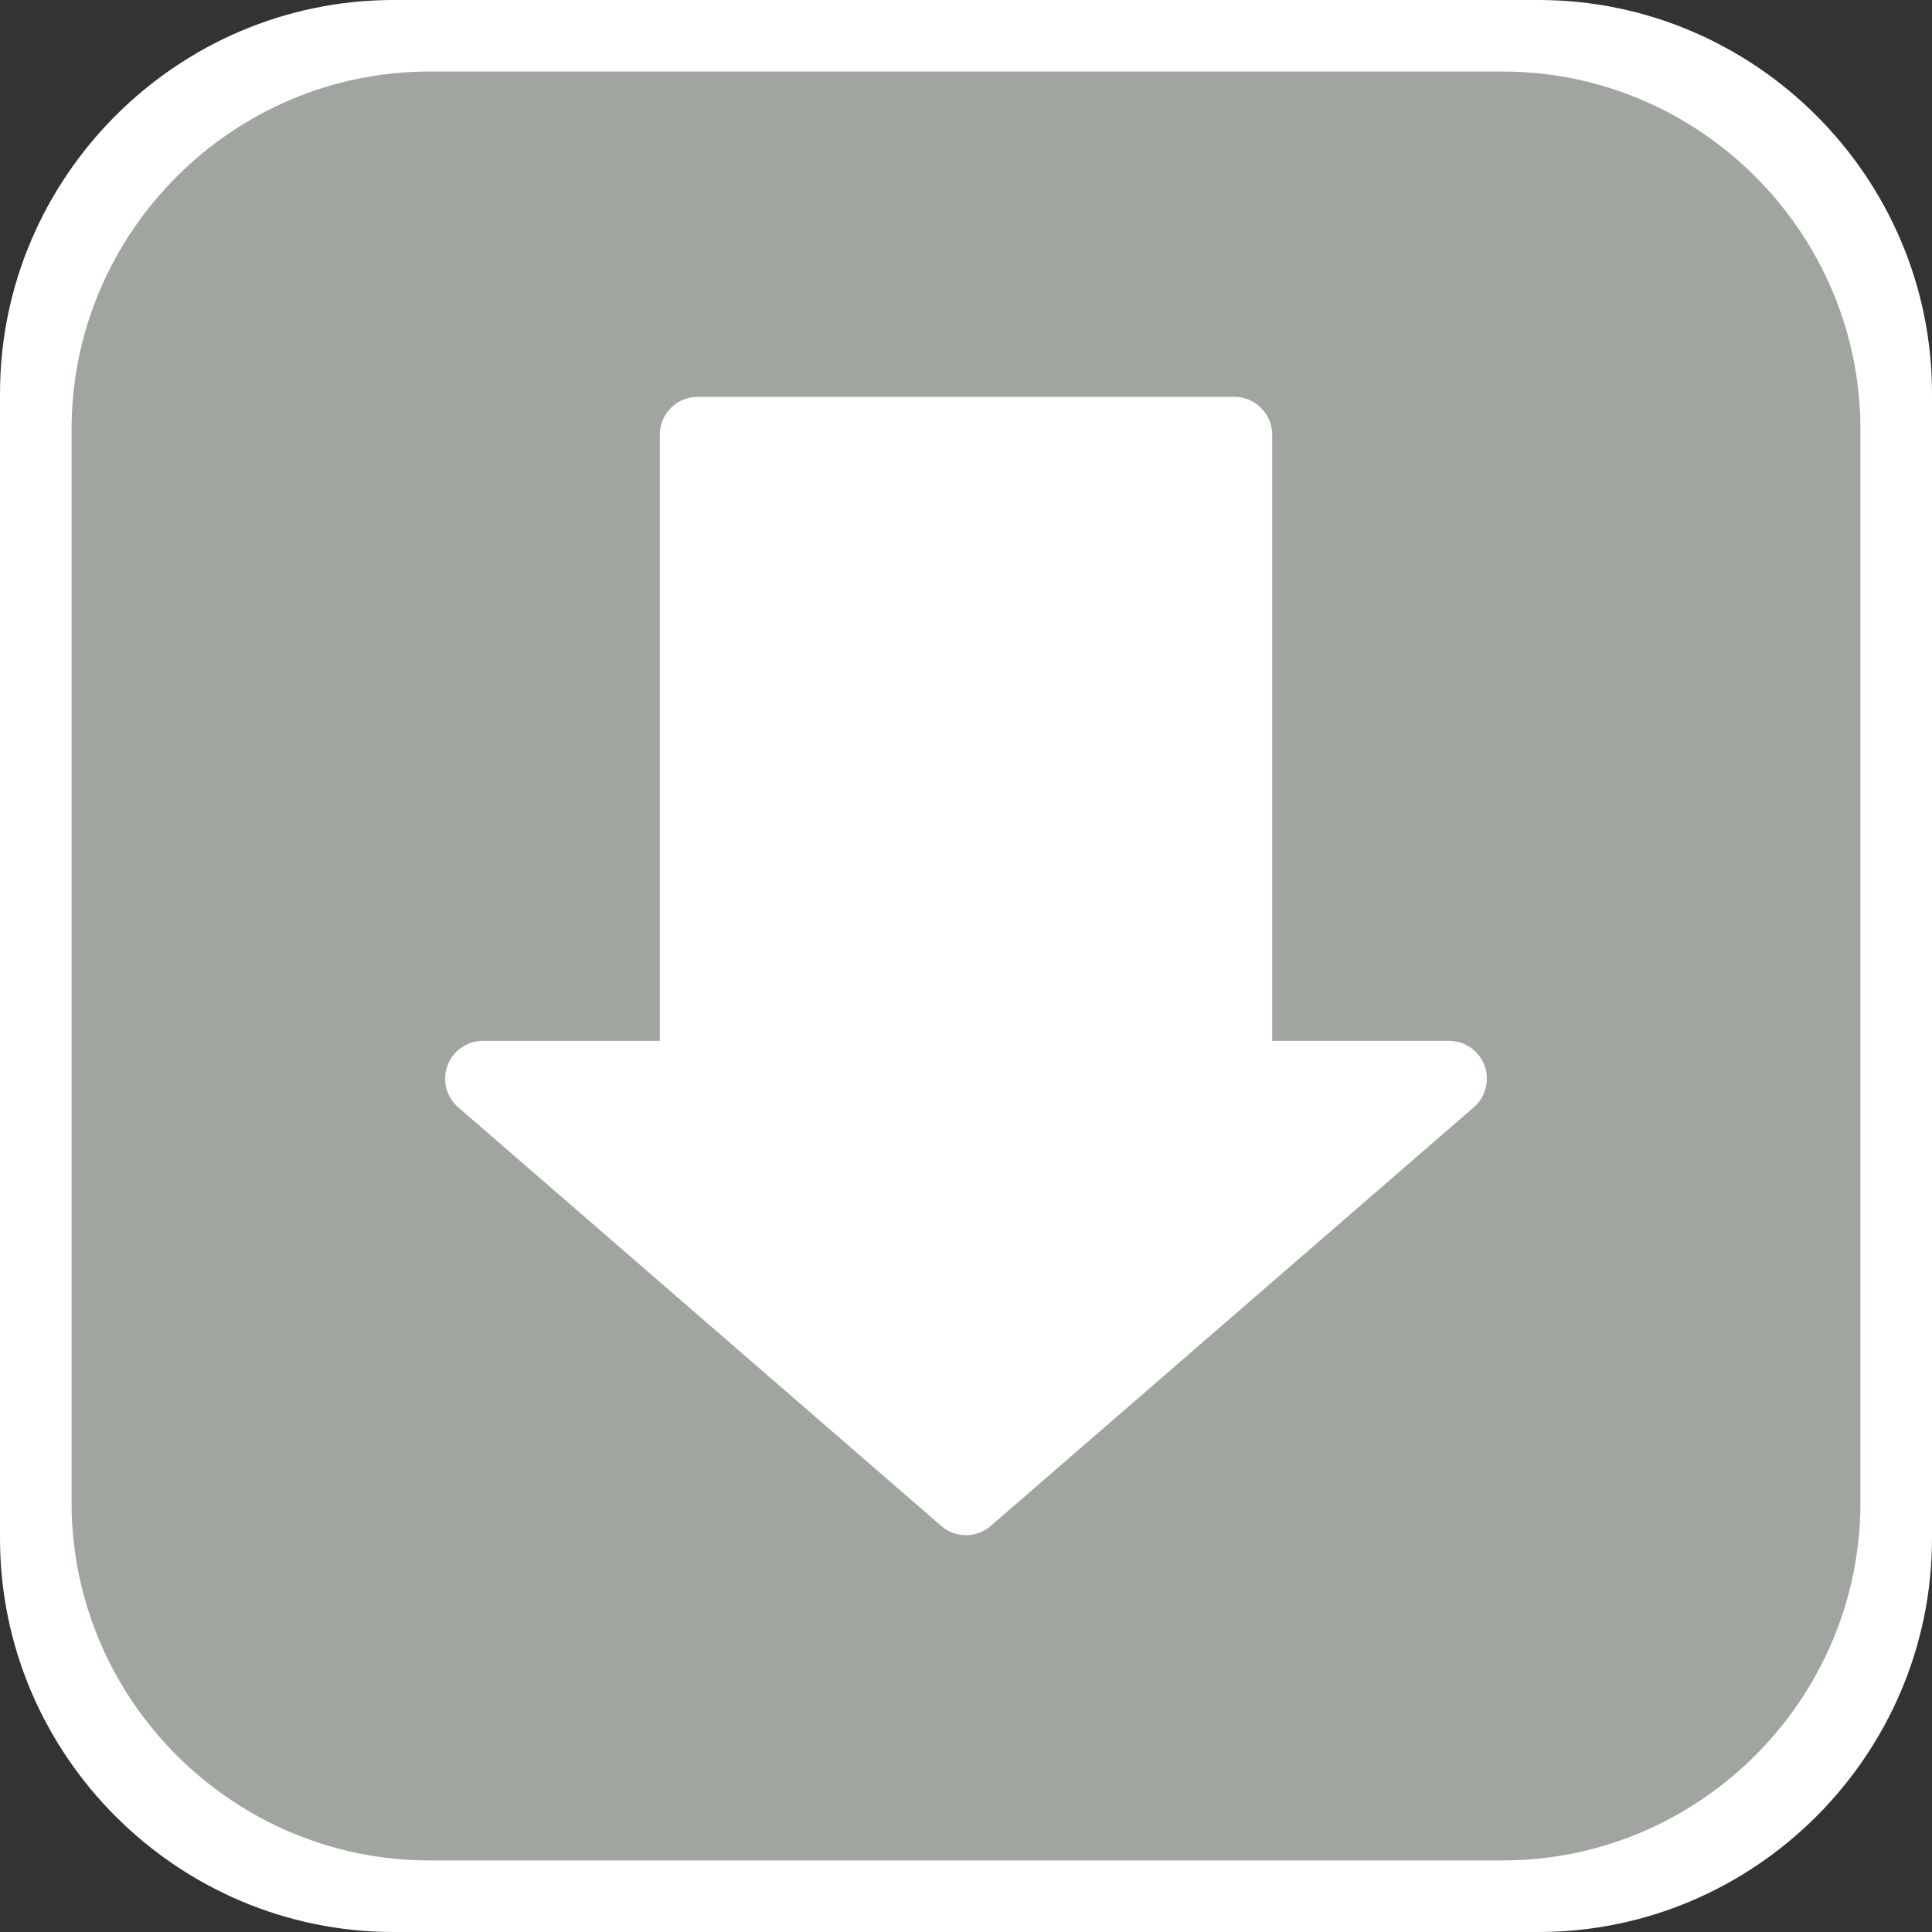
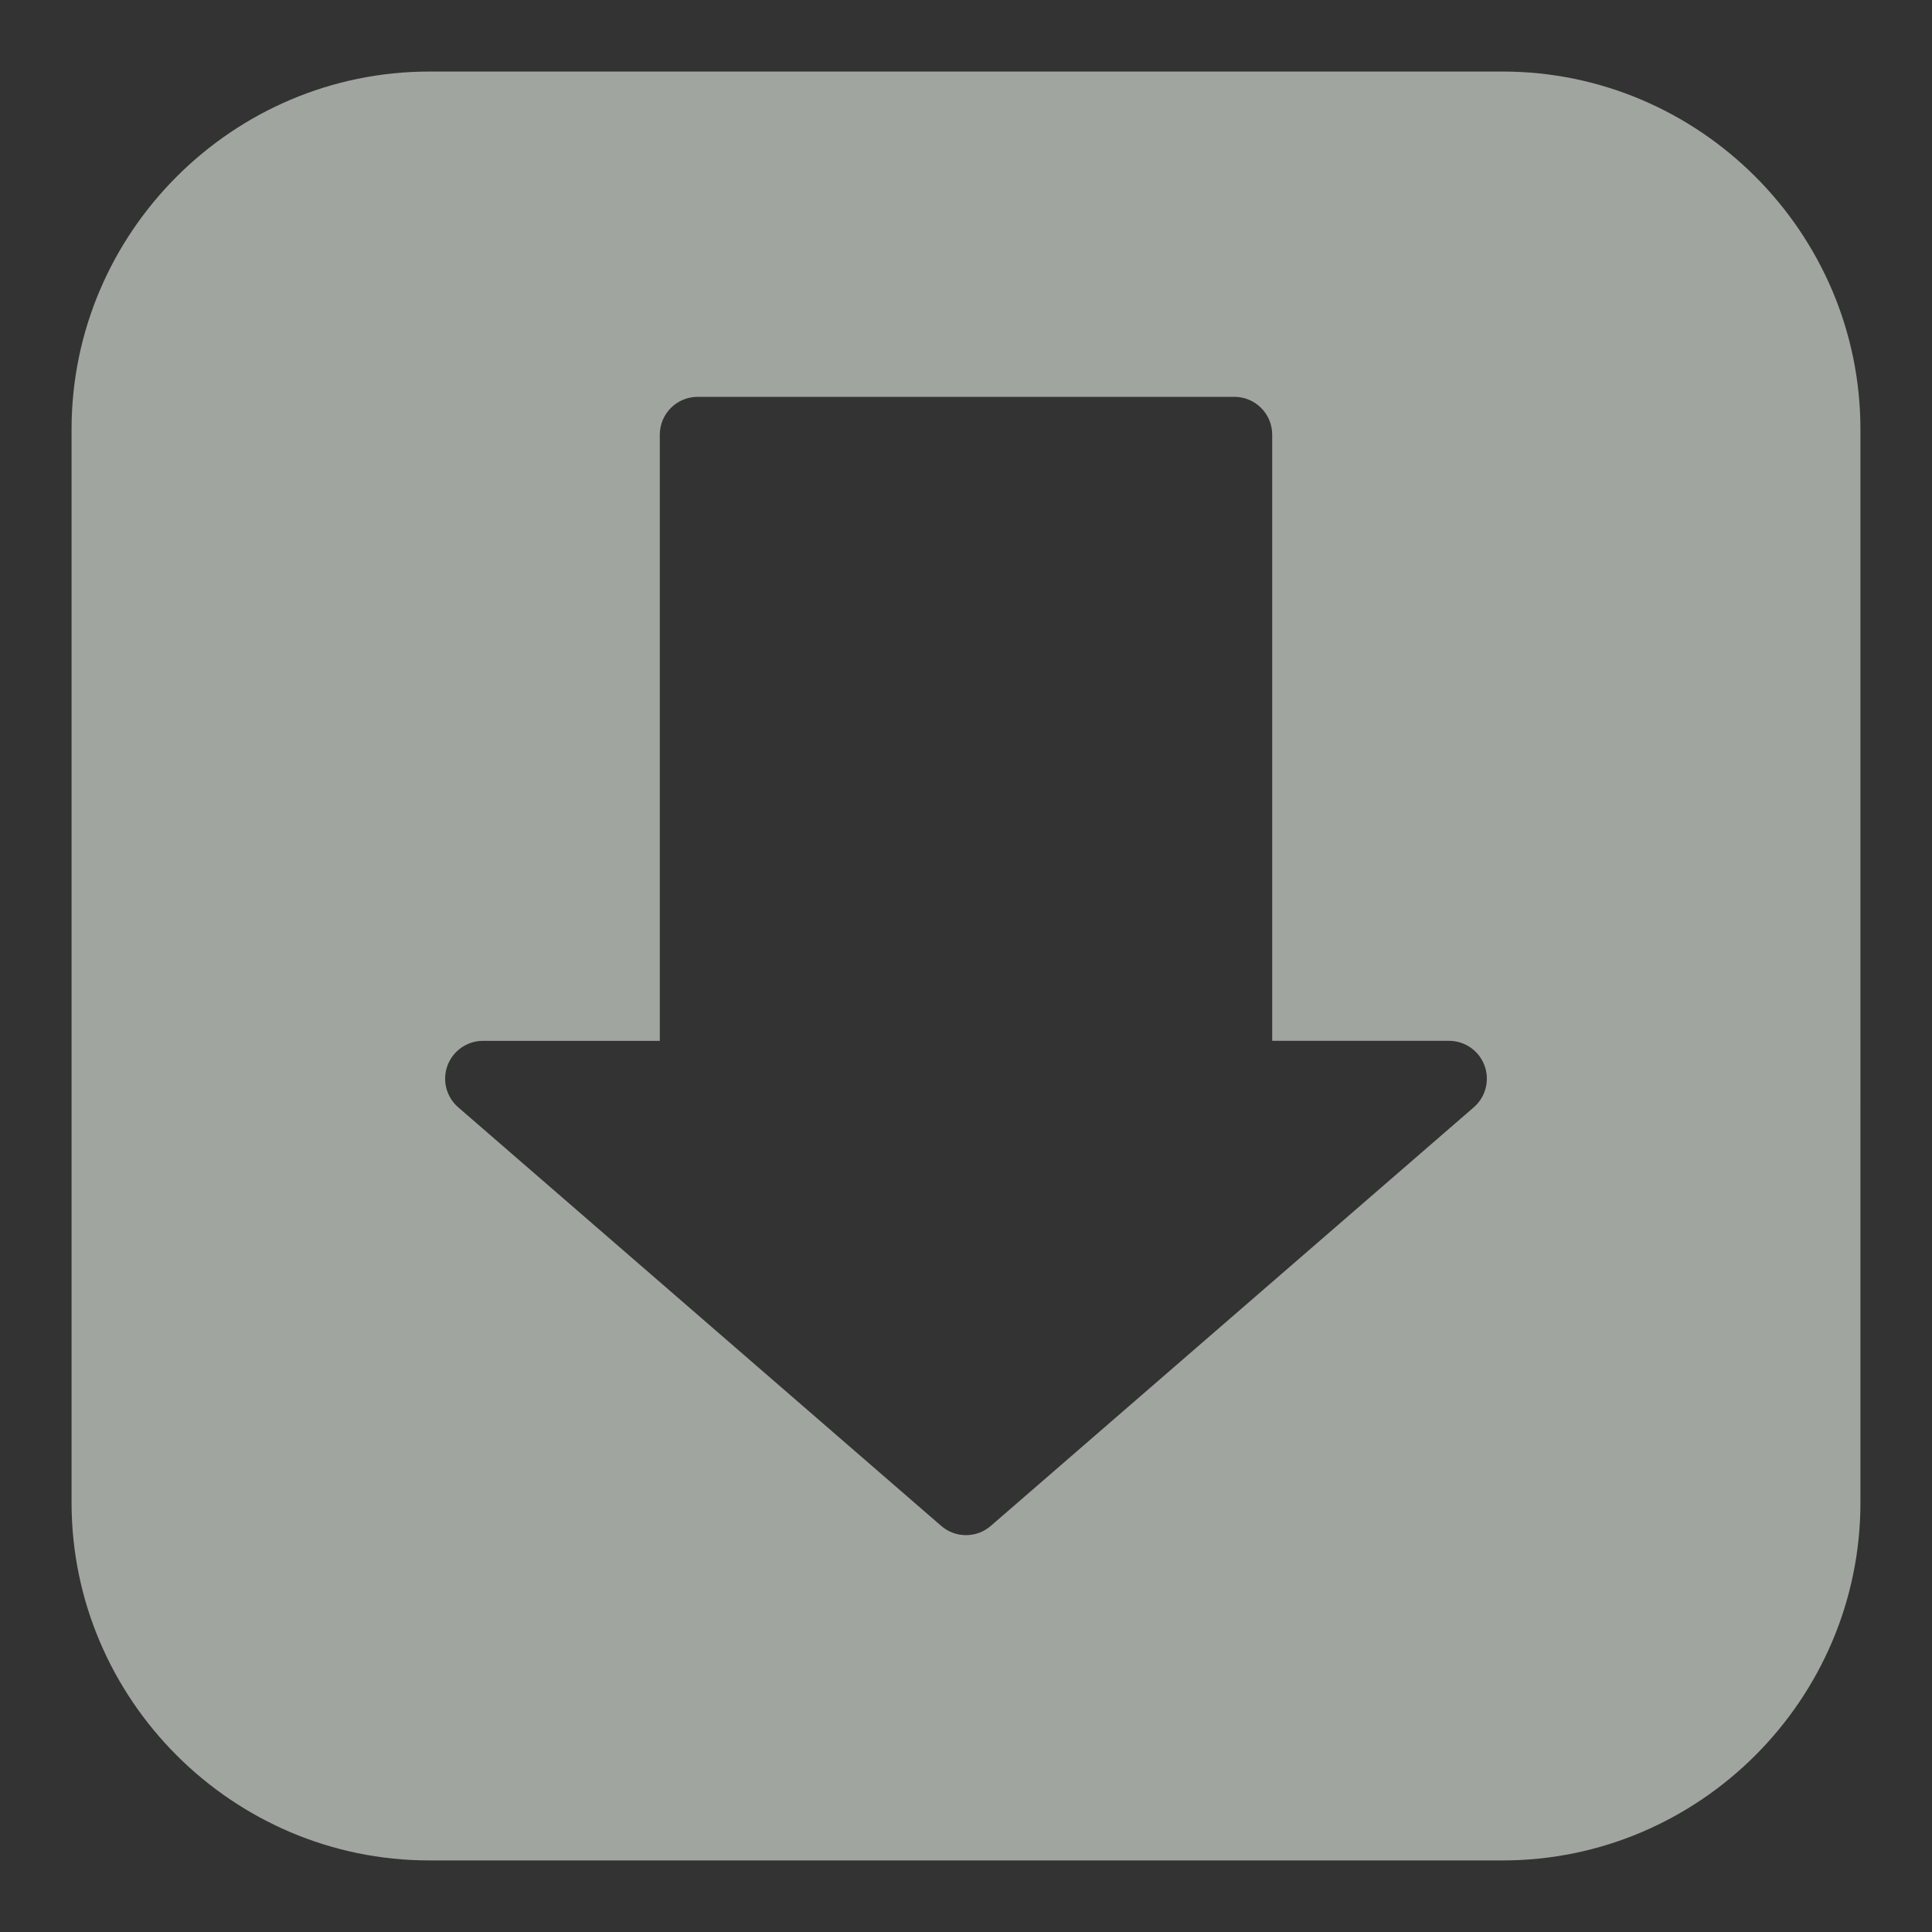
<svg xmlns="http://www.w3.org/2000/svg" version="1.1" x="0px" y="0px" width="153.071px" height="153.071px" viewBox="0 0 153.071 153.071" style="enable-background:new 0 0 153.071 153.071;" xml:space="preserve">
  <rect x="0" y="0" width="153.071" height="153.071" fill="#333333" stroke="none" />
  <style type="text/css">
	.st0{fill:#FFFFFF;}
	.st1{fill:#A0A5A0;}
</style>
  <defs>
</defs>
-   <path class="st0" d="M121.89,153.071H31.181C14.031,153.071,0,139.039,0,121.89V31.181C0,14.031,14.031,0,31.181,0h90.709  c17.15,0,31.181,14.031,31.181,31.181v90.709C153.071,139.039,139.039,153.071,121.89,153.071z" />
  <g>
    <path class="st1" d="M119.055,5.669H34.016c-15.591,0-28.346,12.756-28.346,28.346v85.039c0,15.591,12.756,28.346,28.346,28.346   h85.039c15.591,0,28.346-12.756,28.346-28.346V34.016C147.402,18.425,134.646,5.669,119.055,5.669z M116.768,87.731L78.5,120.896   c-0.564,0.489-1.264,0.733-1.965,0.733s-1.401-0.244-1.965-0.733L36.303,87.731c-0.946-0.819-1.284-2.142-0.846-3.315   c0.438-1.173,1.559-1.951,2.811-1.951h14.008V34.441c0-1.657,1.343-3,3-3h42.52c1.657,0,3,1.343,3,3v48.023h14.008   c1.252,0,2.373,0.778,2.811,1.951C118.051,85.59,117.714,86.912,116.768,87.731z" />
  </g>
</svg>